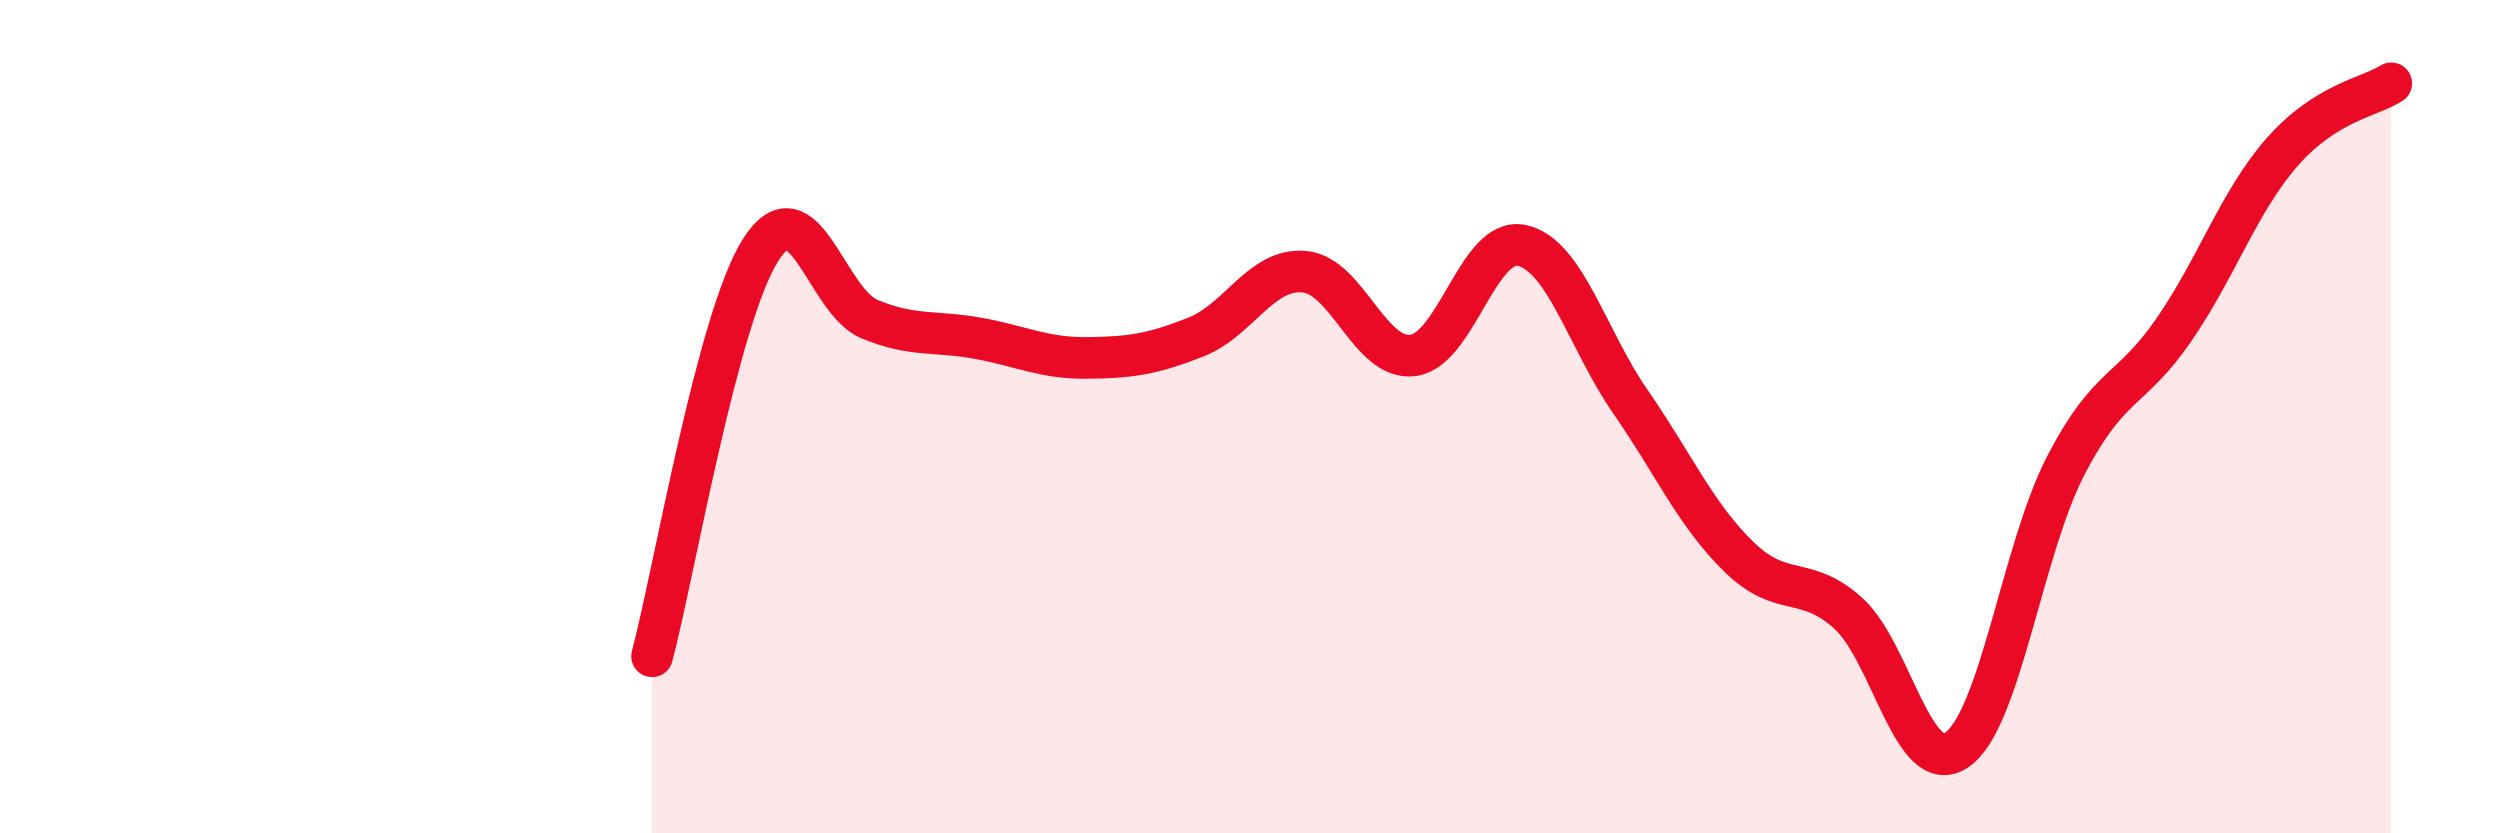
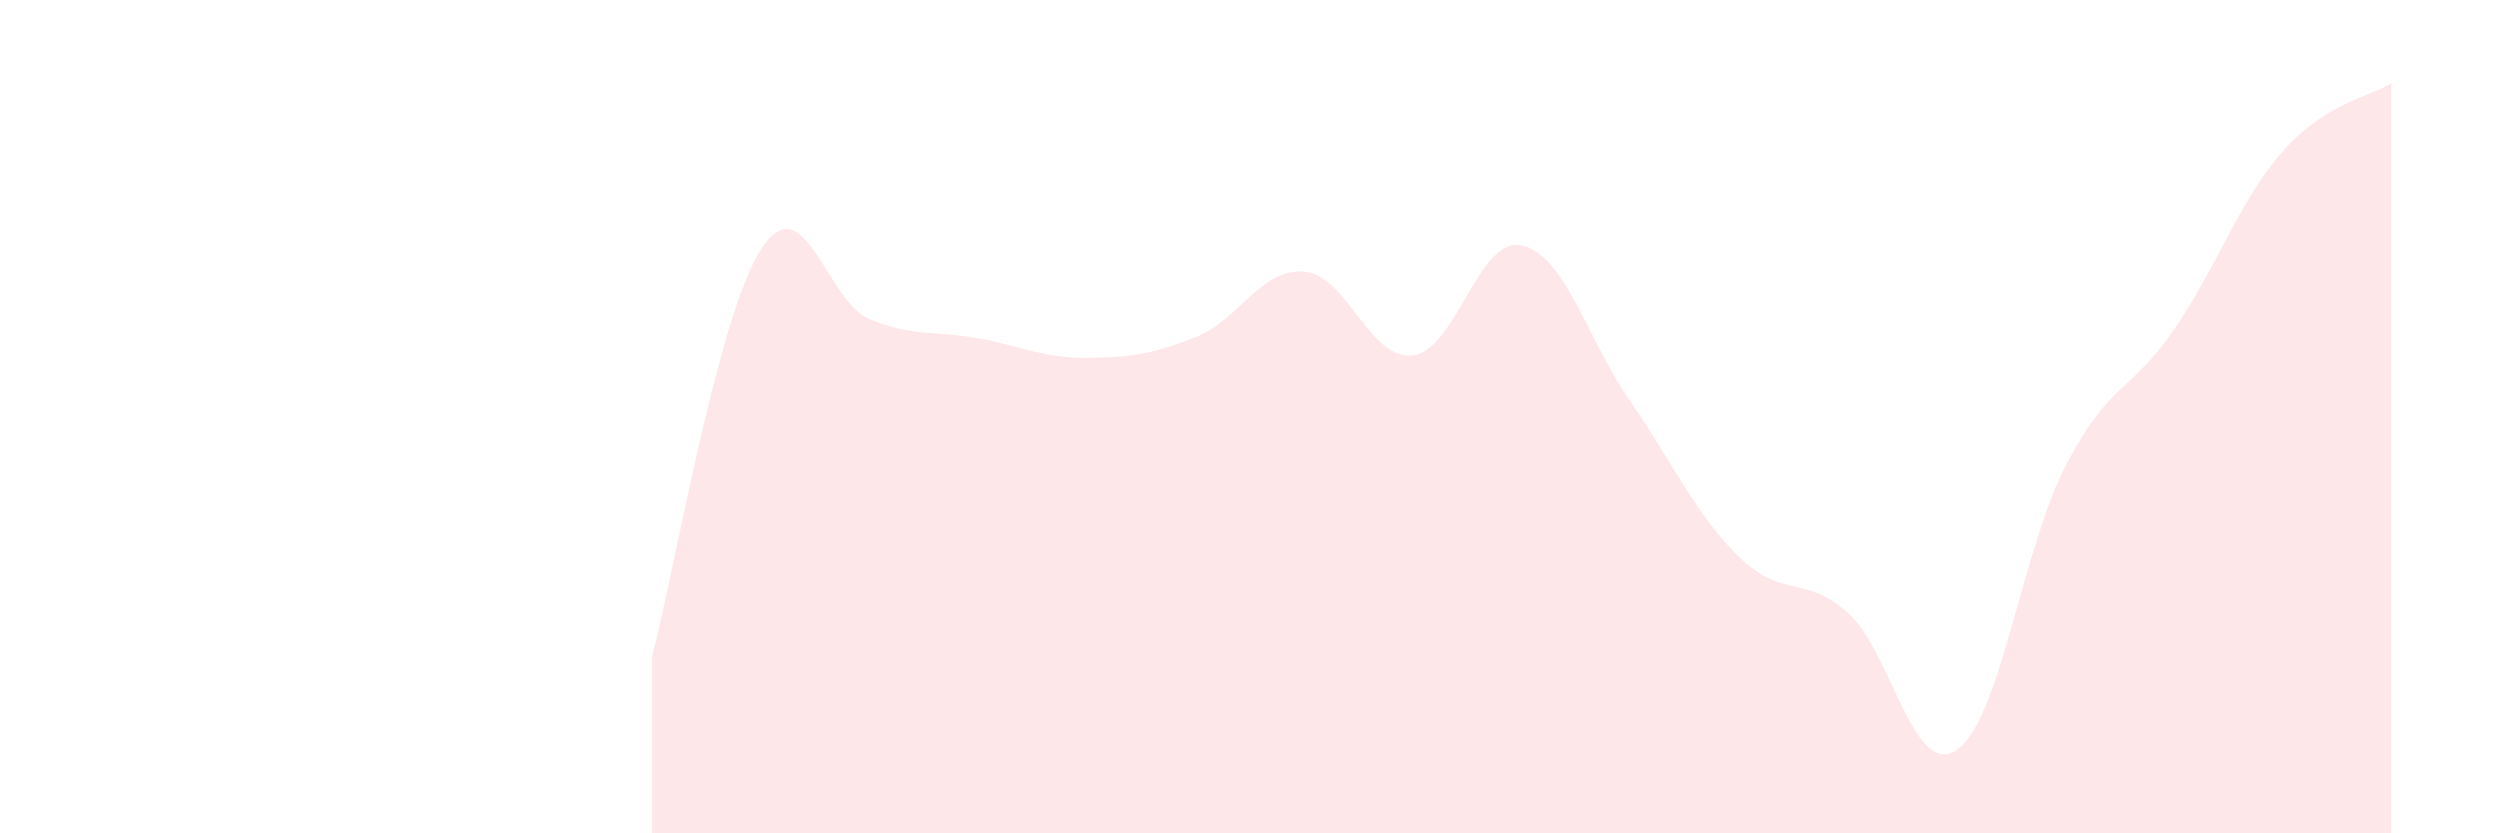
<svg xmlns="http://www.w3.org/2000/svg" width="60" height="20" viewBox="0 0 60 20">
  <path d="M 15.65,15.75 C 16.17,13.8 17.22,7.61 18.26,5.99 C 19.3,4.37 19.83,7.23 20.87,7.66 C 21.91,8.09 22.44,7.93 23.48,8.12 C 24.52,8.31 25.05,8.6 26.09,8.59 C 27.13,8.58 27.66,8.5 28.7,8.09 C 29.74,7.68 30.26,6.43 31.3,6.52 C 32.34,6.61 32.87,8.66 33.91,8.53 C 34.95,8.4 35.48,5.67 36.52,5.89 C 37.56,6.11 38.09,8.14 39.13,9.64 C 40.17,11.14 40.7,12.36 41.74,13.37 C 42.78,14.38 43.31,13.78 44.35,14.71 C 45.39,15.64 45.92,18.7 46.96,18 C 48,17.3 48.53,13.21 49.57,11.19 C 50.61,9.17 51.13,9.43 52.17,7.92 C 53.21,6.41 53.74,4.82 54.78,3.64 C 55.82,2.46 56.87,2.33 57.39,2L57.39 20L15.65 20Z" fill="#EB0A25" opacity="0.1" stroke-linecap="round" stroke-linejoin="round" />
-   <path d="M 15.65,15.75 C 16.17,13.8 17.22,7.61 18.26,5.99 C 19.3,4.37 19.83,7.23 20.87,7.66 C 21.91,8.09 22.44,7.93 23.48,8.12 C 24.52,8.31 25.05,8.6 26.09,8.59 C 27.13,8.58 27.66,8.5 28.7,8.09 C 29.74,7.68 30.26,6.43 31.3,6.52 C 32.34,6.61 32.87,8.66 33.91,8.53 C 34.95,8.4 35.48,5.67 36.52,5.89 C 37.56,6.11 38.09,8.14 39.13,9.64 C 40.17,11.14 40.7,12.36 41.74,13.37 C 42.78,14.38 43.31,13.78 44.35,14.71 C 45.39,15.64 45.92,18.7 46.96,18 C 48,17.3 48.53,13.21 49.57,11.19 C 50.61,9.17 51.13,9.43 52.17,7.92 C 53.21,6.41 53.74,4.82 54.78,3.64 C 55.82,2.46 56.87,2.33 57.39,2" stroke="#EB0A25" stroke-width="1" fill="none" stroke-linecap="round" stroke-linejoin="round" />
</svg>